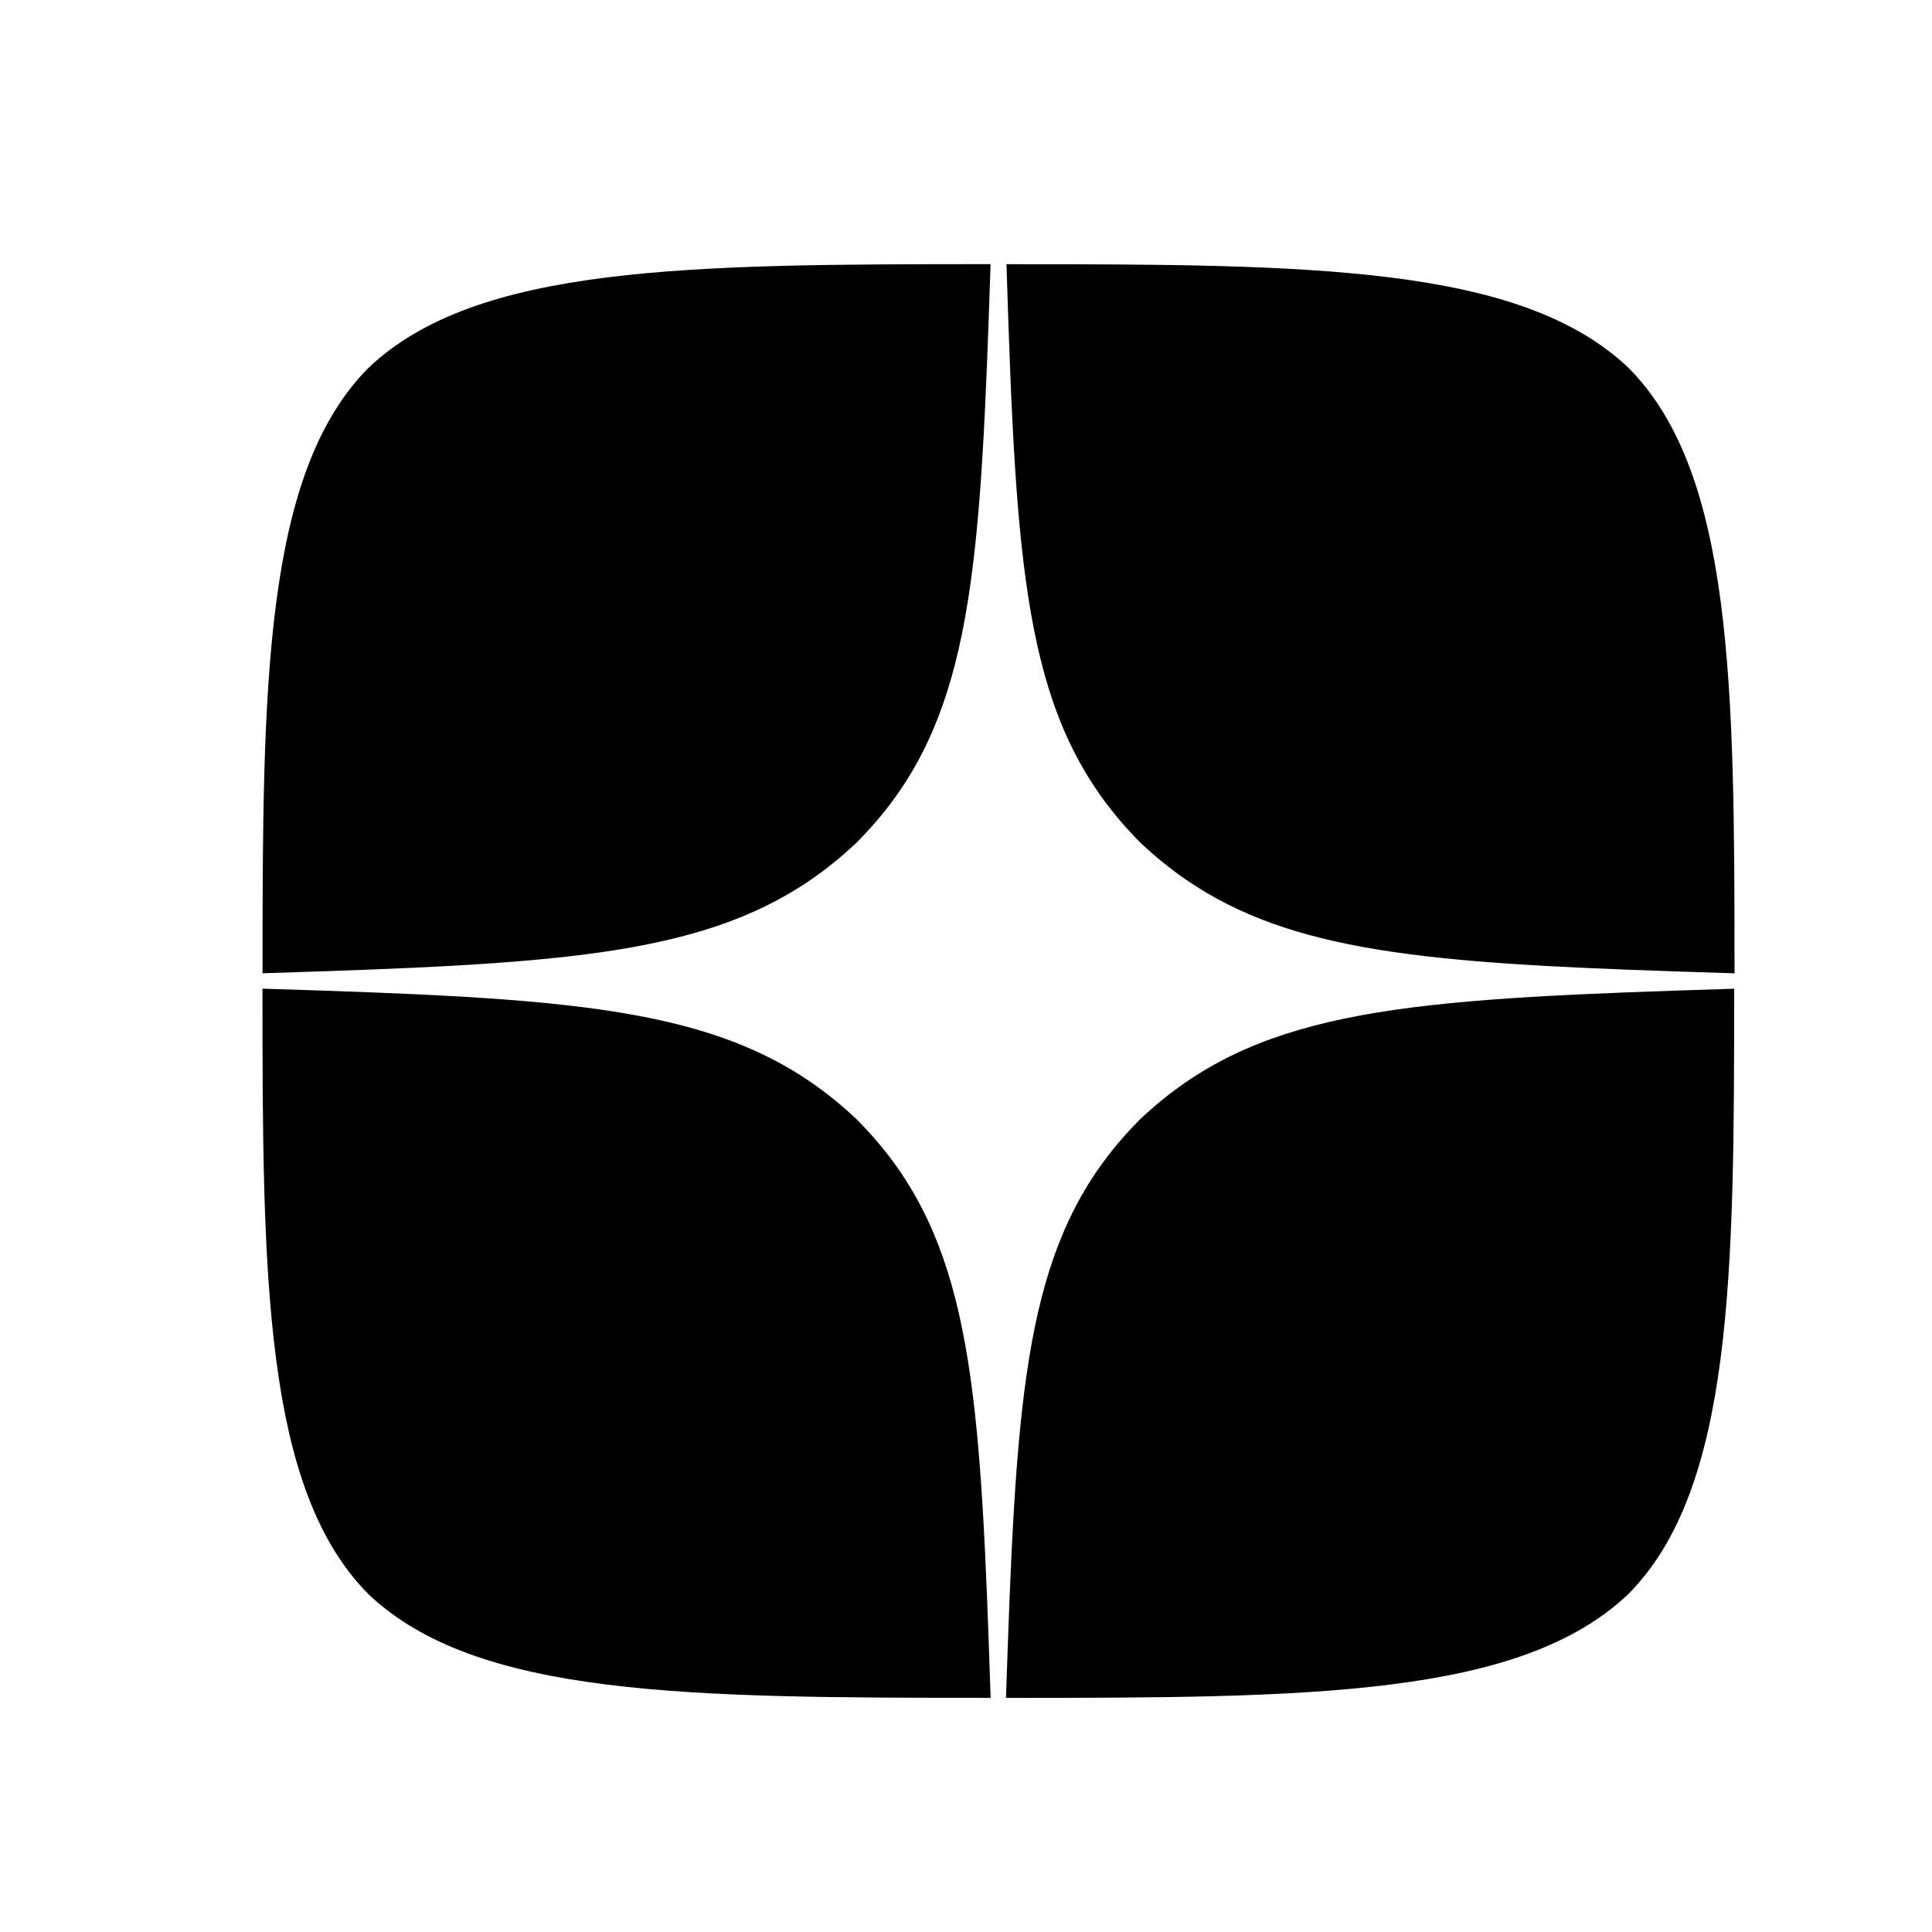
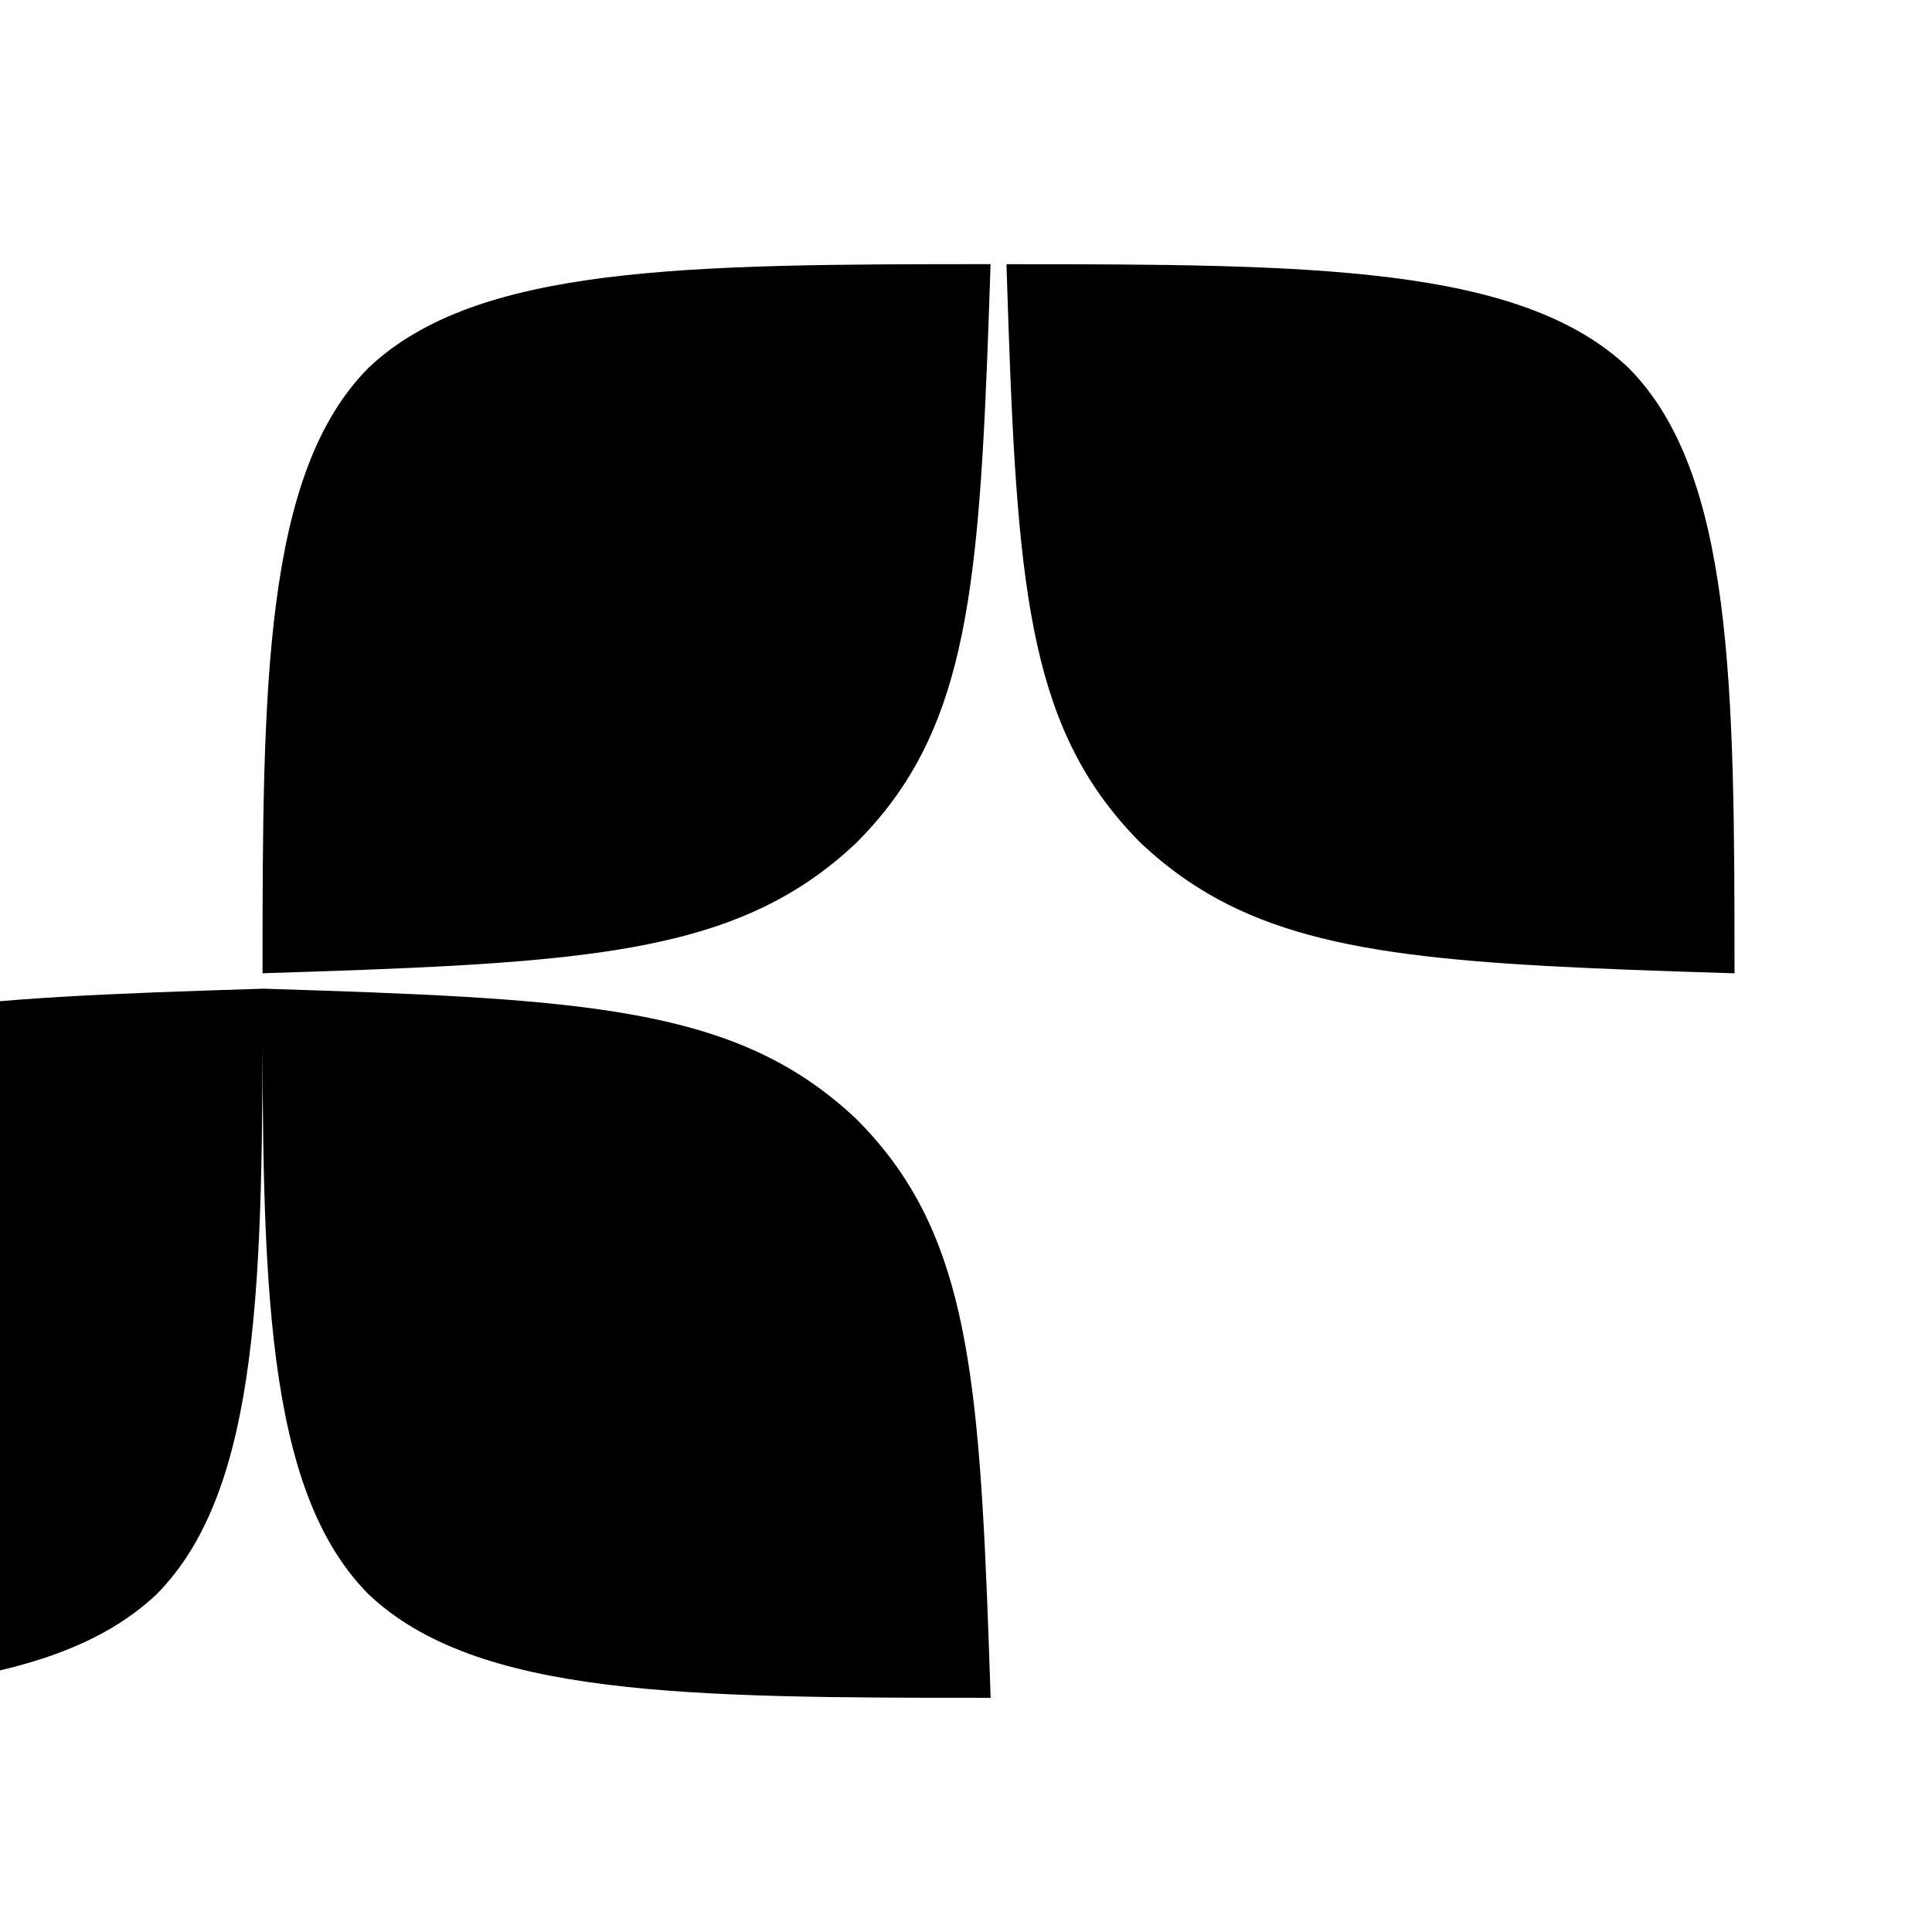
<svg xmlns="http://www.w3.org/2000/svg" width="128" height="128" version="1.1" viewBox="0 0 128 128">
  <g transform="matrix(1.73 0 0 1.798 62.89 56.99)">
    <g transform="matrix(35.11,0,0,33.72,6982,-7864)">
      <g transform="matrix(.064 0 0 .061 -199.7 232.5)">
-         <path d="m13.82 1.039c-5.169 0-8.752 0.018-10.6 1.853-1.792 1.89-1.81 5.724-1.81 10.85 4.86-0.161 7.408-0.286 9.332-1.666 0.137-0.099 0.272-0.204 0.403-0.316 0.132-0.112 0.261-0.231 0.388-0.357 0.185-0.195 0.354-0.395 0.508-0.601 1.489-1.995 1.614-4.61 1.777-9.764zm0.269 0c0.011 0.355 0.021 0.699 0.032 1.031 0.163 4.979 0.405 7.382 2.252 9.334 0.127 0.126 0.256 0.245 0.388 0.357 0.066 0.056 0.133 0.11 0.2 0.163 0.067 0.053 0.135 0.104 0.204 0.153 1.786 1.282 4.111 1.482 8.325 1.632 0.324 0.012 0.66 0.023 1.007 0.034 0-5.127-0.018-8.962-1.81-10.85-1.845-1.835-5.42-1.853-10.6-1.853zm-12.68 12.98c0 5.127 0.018 8.962 1.81 10.85 1.845 1.835 5.42 1.853 10.6 1.853-0.162-5.154-0.288-7.769-1.777-9.764-0.154-0.206-0.323-0.406-0.508-0.601-0.127-0.126-0.256-0.245-0.388-0.357-1.974-1.679-4.528-1.81-9.735-1.982zm25.08 0c-5.207 0.172-7.761 0.304-9.735 1.982-0.132 0.112-0.261 0.231-0.388 0.357-0.185 0.195-0.354 0.395-0.508 0.601-1.489 1.995-1.614 4.61-1.777 9.764 5.178 0 8.752-0.018 10.6-1.853 1.792-1.89 1.81-5.724 1.81-10.85z" fill="#000" stroke-width=".906" />
+         <path d="m13.82 1.039c-5.169 0-8.752 0.018-10.6 1.853-1.792 1.89-1.81 5.724-1.81 10.85 4.86-0.161 7.408-0.286 9.332-1.666 0.137-0.099 0.272-0.204 0.403-0.316 0.132-0.112 0.261-0.231 0.388-0.357 0.185-0.195 0.354-0.395 0.508-0.601 1.489-1.995 1.614-4.61 1.777-9.764zm0.269 0c0.011 0.355 0.021 0.699 0.032 1.031 0.163 4.979 0.405 7.382 2.252 9.334 0.127 0.126 0.256 0.245 0.388 0.357 0.066 0.056 0.133 0.11 0.2 0.163 0.067 0.053 0.135 0.104 0.204 0.153 1.786 1.282 4.111 1.482 8.325 1.632 0.324 0.012 0.66 0.023 1.007 0.034 0-5.127-0.018-8.962-1.81-10.85-1.845-1.835-5.42-1.853-10.6-1.853zm-12.68 12.98c0 5.127 0.018 8.962 1.81 10.85 1.845 1.835 5.42 1.853 10.6 1.853-0.162-5.154-0.288-7.769-1.777-9.764-0.154-0.206-0.323-0.406-0.508-0.601-0.127-0.126-0.256-0.245-0.388-0.357-1.974-1.679-4.528-1.81-9.735-1.982zc-5.207 0.172-7.761 0.304-9.735 1.982-0.132 0.112-0.261 0.231-0.388 0.357-0.185 0.195-0.354 0.395-0.508 0.601-1.489 1.995-1.614 4.61-1.777 9.764 5.178 0 8.752-0.018 10.6-1.853 1.792-1.89 1.81-5.724 1.81-10.85z" fill="#000" stroke-width=".906" />
      </g>
    </g>
  </g>
</svg>